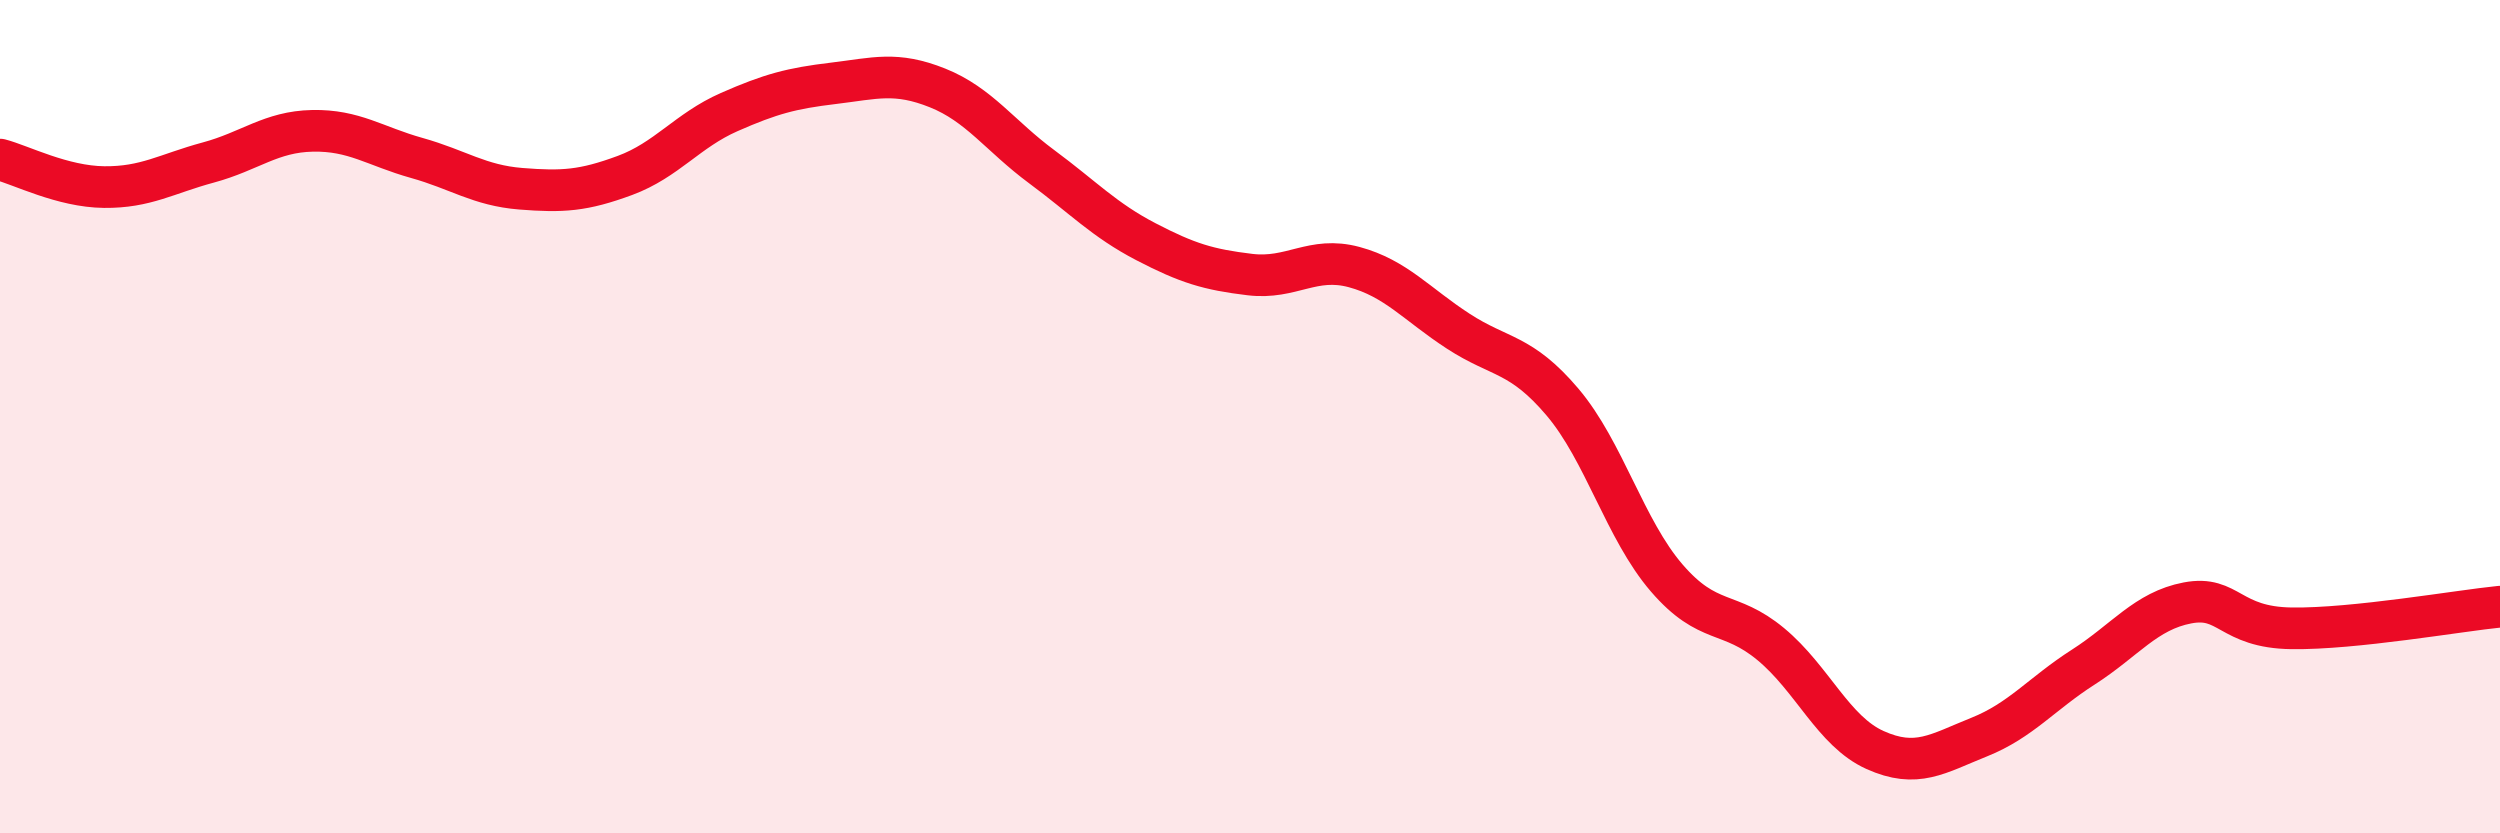
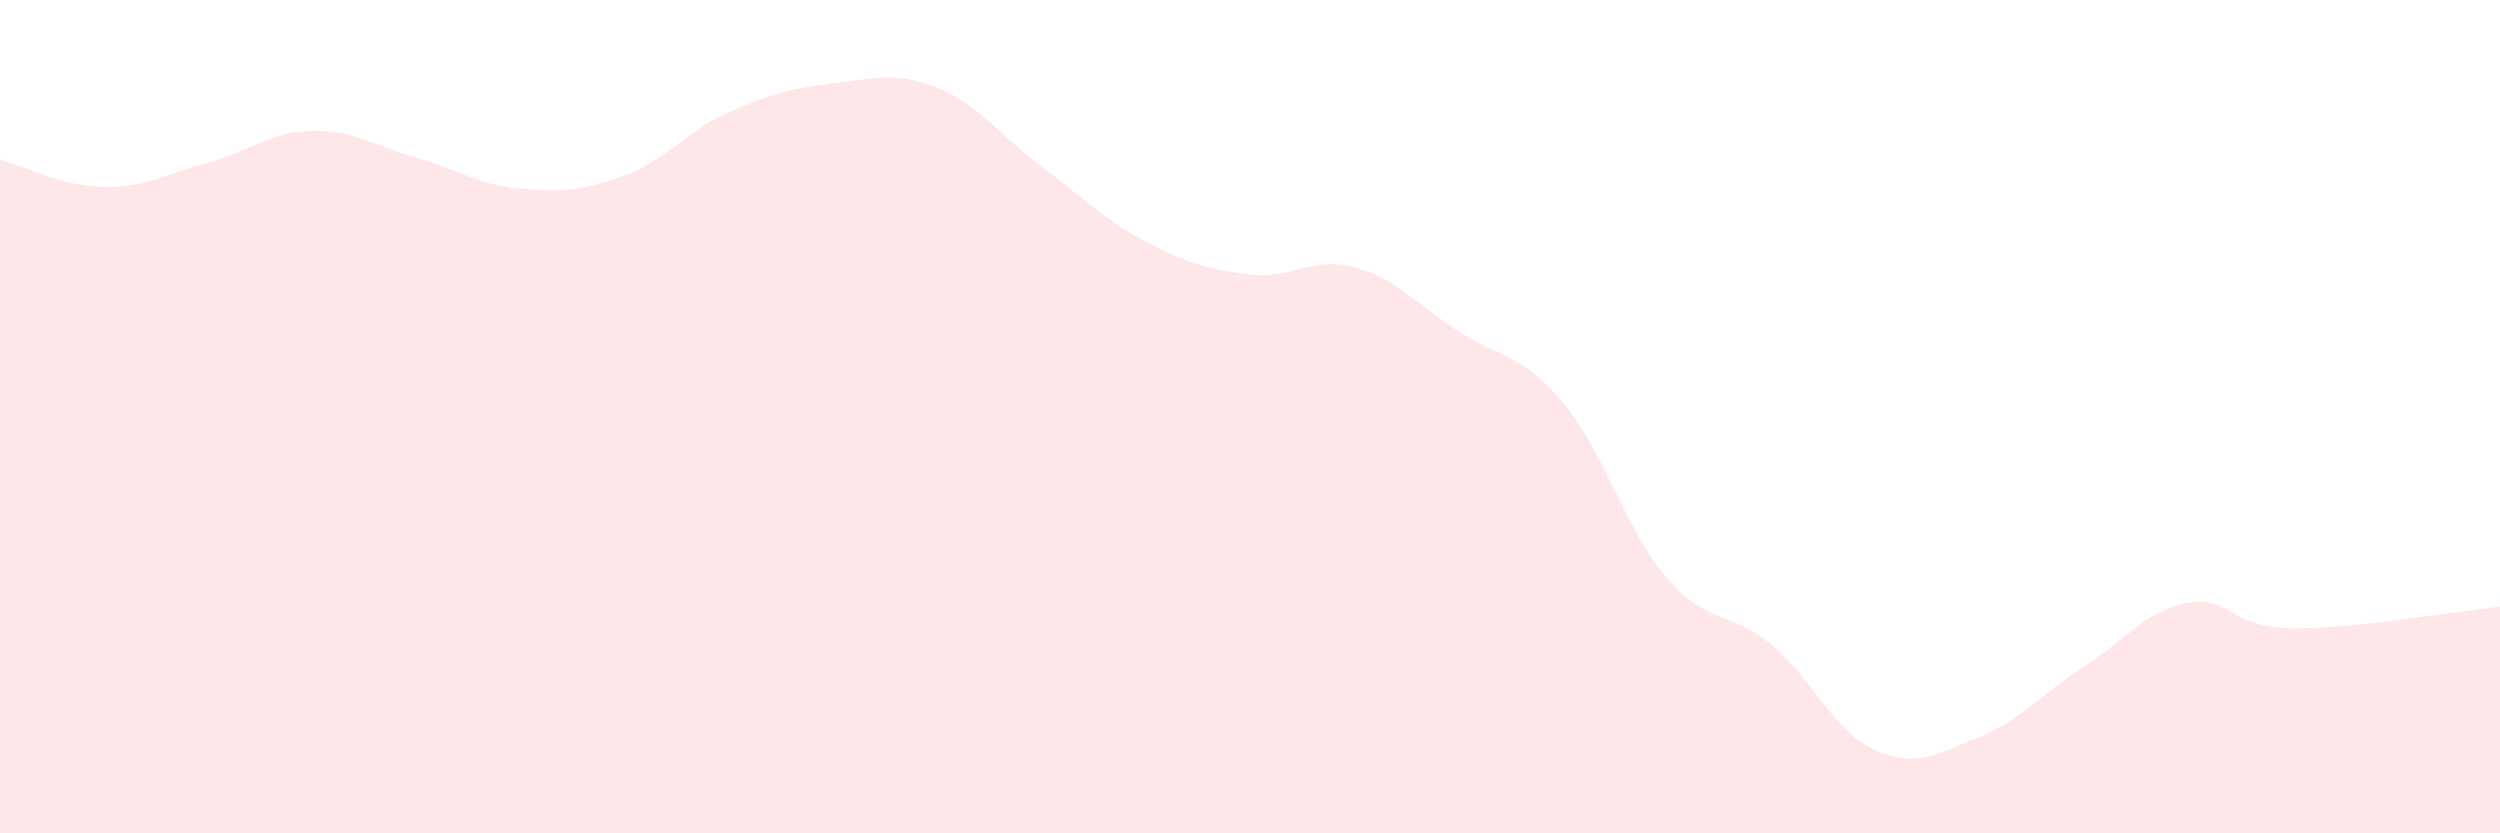
<svg xmlns="http://www.w3.org/2000/svg" width="60" height="20" viewBox="0 0 60 20">
  <path d="M 0,3.83 C 0.5,3.96 1.5,4.48 2.5,4.49 C 3.5,4.5 4,4.17 5,3.9 C 6,3.63 6.5,3.16 7.5,3.14 C 8.5,3.12 9,3.51 10,3.79 C 11,4.07 11.5,4.45 12.5,4.53 C 13.5,4.61 14,4.58 15,4.21 C 16,3.84 16.5,3.13 17.5,2.69 C 18.5,2.25 19,2.12 20,2 C 21,1.88 21.5,1.71 22.5,2.11 C 23.5,2.51 24,3.26 25,4 C 26,4.74 26.5,5.28 27.5,5.8 C 28.5,6.32 29,6.47 30,6.59 C 31,6.71 31.5,6.14 32.5,6.41 C 33.5,6.68 34,7.3 35,7.95 C 36,8.6 36.5,8.47 37.5,9.65 C 38.5,10.83 39,12.71 40,13.87 C 41,15.03 41.5,14.63 42.5,15.46 C 43.5,16.29 44,17.55 45,18 C 46,18.45 46.5,18.09 47.5,17.69 C 48.5,17.29 49,16.65 50,16.01 C 51,15.37 51.5,14.66 52.5,14.47 C 53.5,14.28 53.5,15.06 55,15.08 C 56.5,15.1 59,14.66 60,14.56L60 20L0 20Z" fill="#EB0A25" opacity="0.1" stroke-linecap="round" stroke-linejoin="round" />
-   <path d="M 0,3.83 C 0.5,3.96 1.5,4.48 2.5,4.49 C 3.5,4.5 4,4.17 5,3.9 C 6,3.63 6.5,3.16 7.5,3.14 C 8.5,3.12 9,3.51 10,3.79 C 11,4.07 11.5,4.45 12.5,4.53 C 13.5,4.61 14,4.58 15,4.21 C 16,3.84 16.5,3.13 17.5,2.69 C 18.5,2.25 19,2.12 20,2 C 21,1.88 21.5,1.71 22.5,2.11 C 23.5,2.51 24,3.26 25,4 C 26,4.74 26.5,5.28 27.5,5.8 C 28.5,6.32 29,6.47 30,6.59 C 31,6.71 31.5,6.14 32.5,6.41 C 33.5,6.68 34,7.3 35,7.95 C 36,8.6 36.5,8.47 37.5,9.65 C 38.5,10.83 39,12.71 40,13.87 C 41,15.03 41.5,14.63 42.5,15.46 C 43.5,16.29 44,17.55 45,18 C 46,18.45 46.5,18.09 47.5,17.69 C 48.5,17.29 49,16.65 50,16.01 C 51,15.37 51.5,14.66 52.5,14.47 C 53.5,14.28 53.5,15.06 55,15.08 C 56.5,15.1 59,14.66 60,14.56" stroke="#EB0A25" stroke-width="1" fill="none" stroke-linecap="round" stroke-linejoin="round" />
</svg>